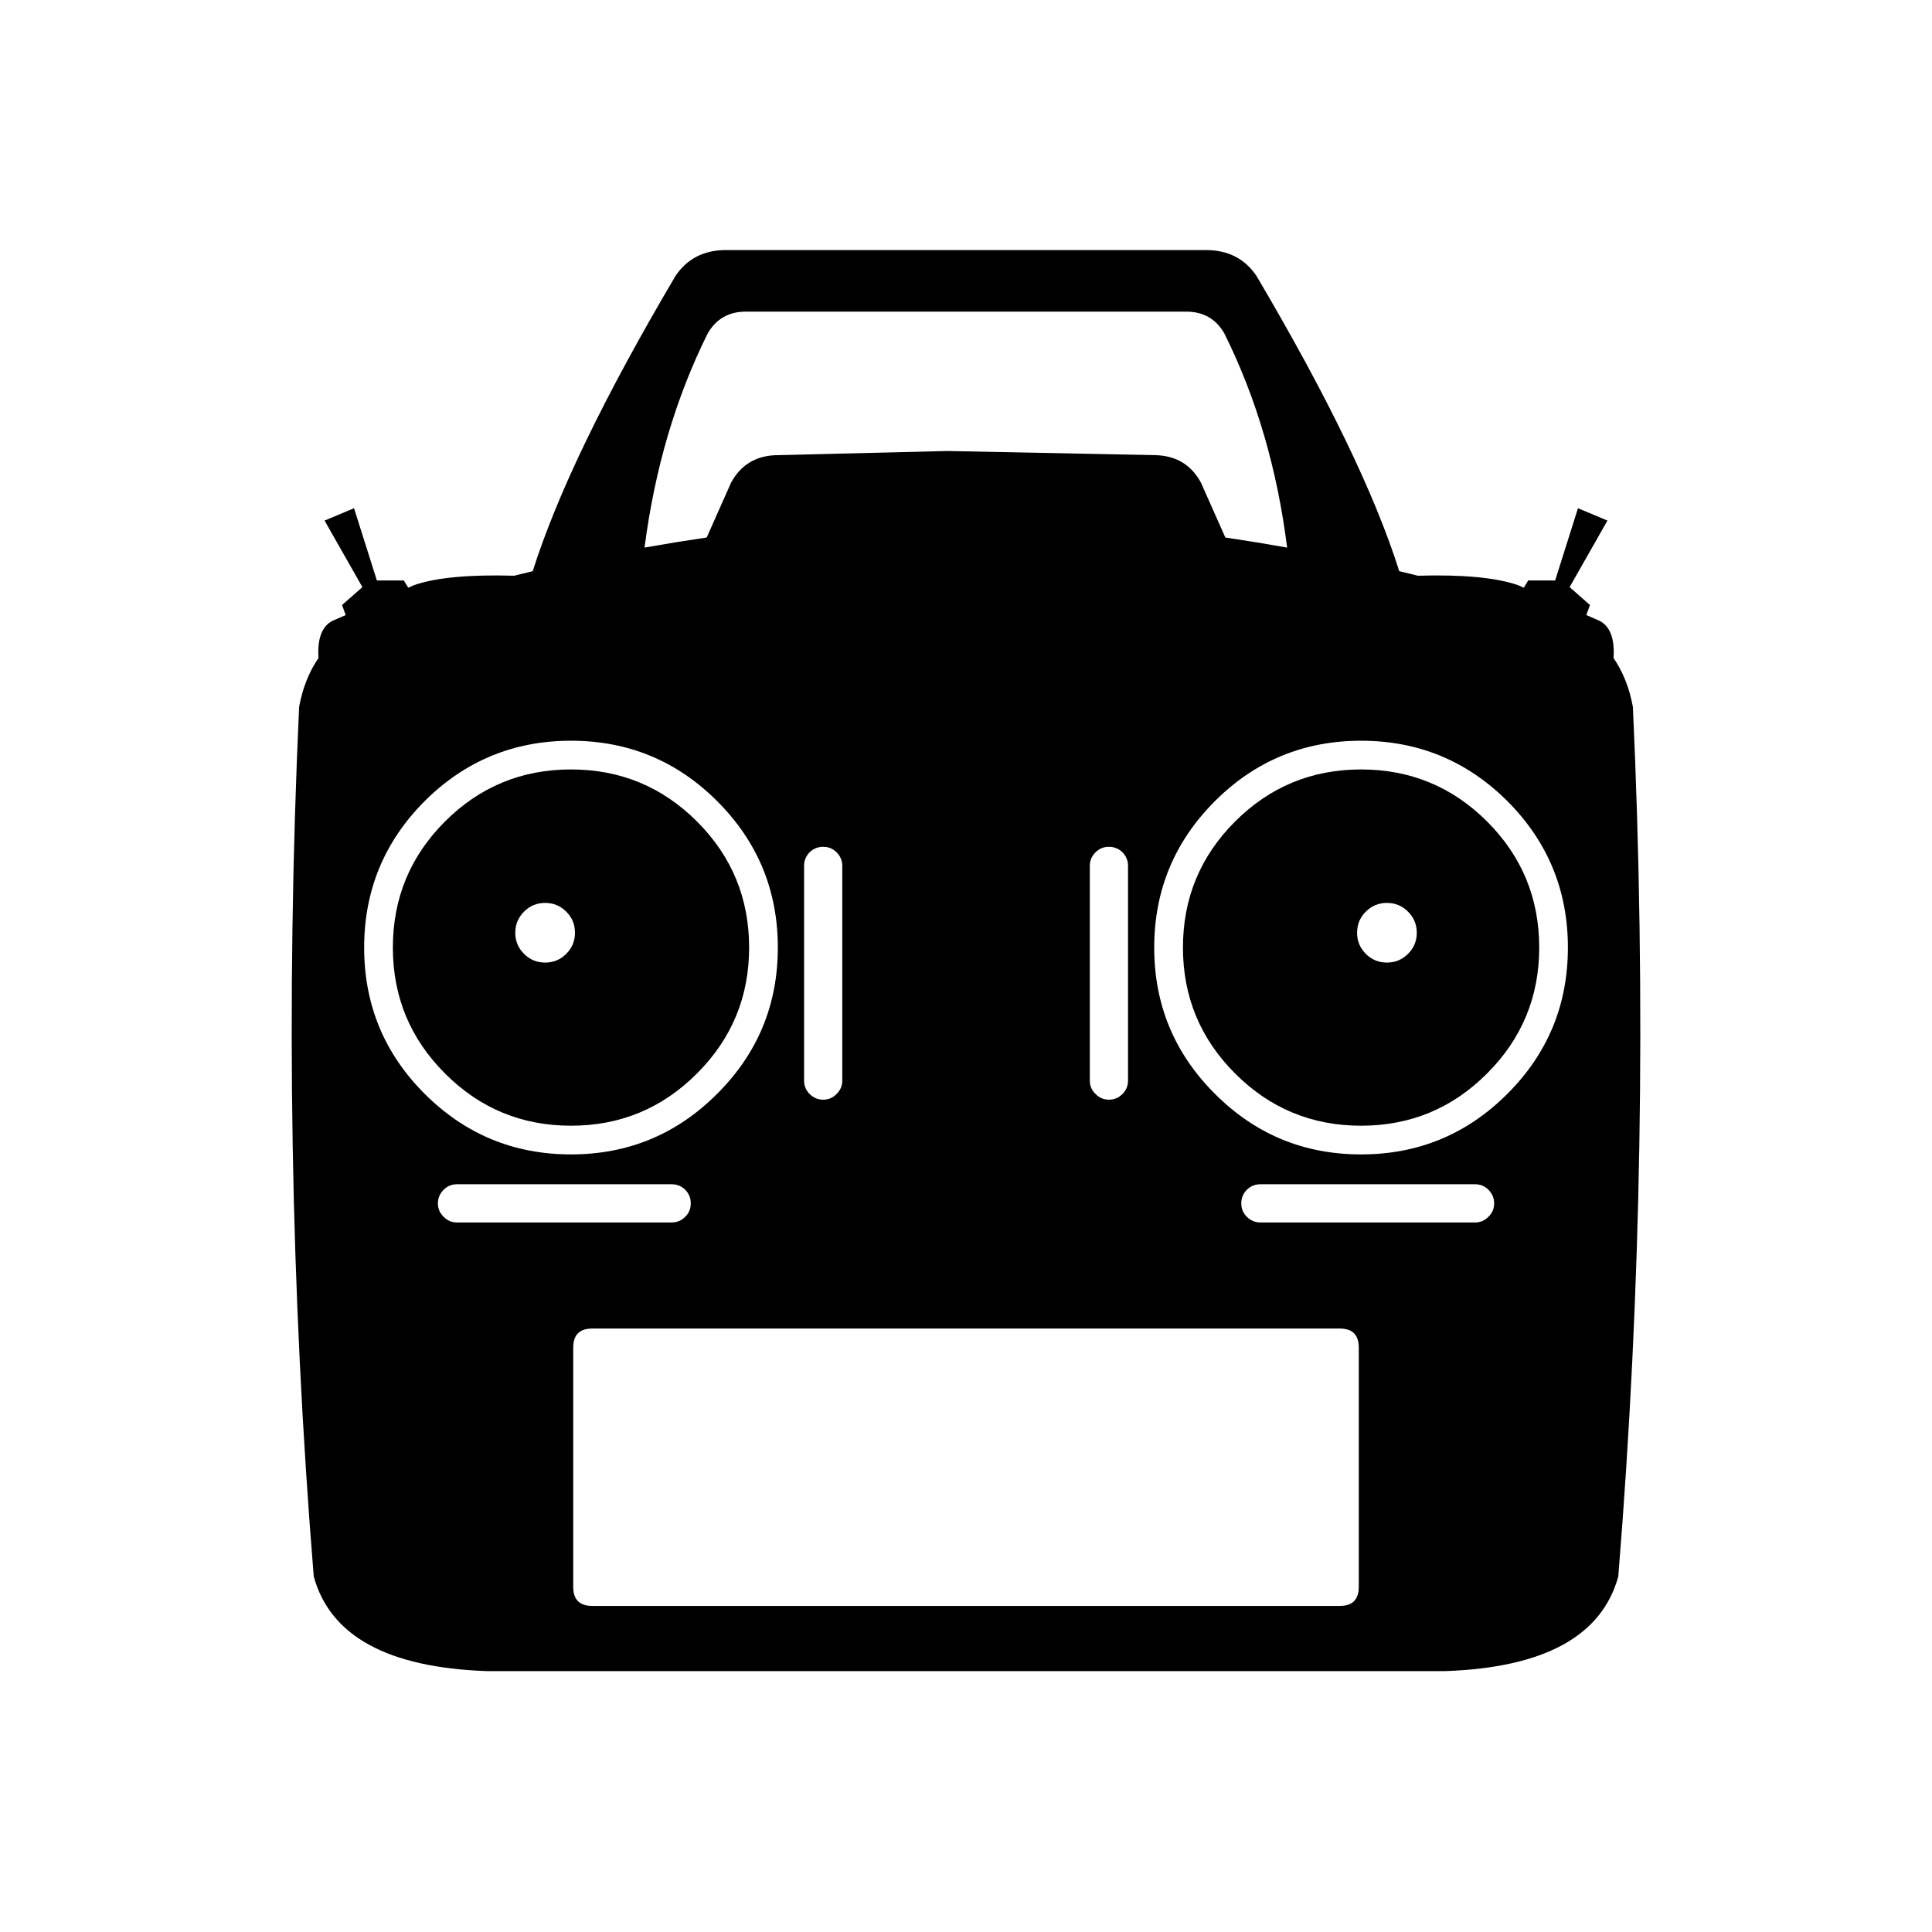
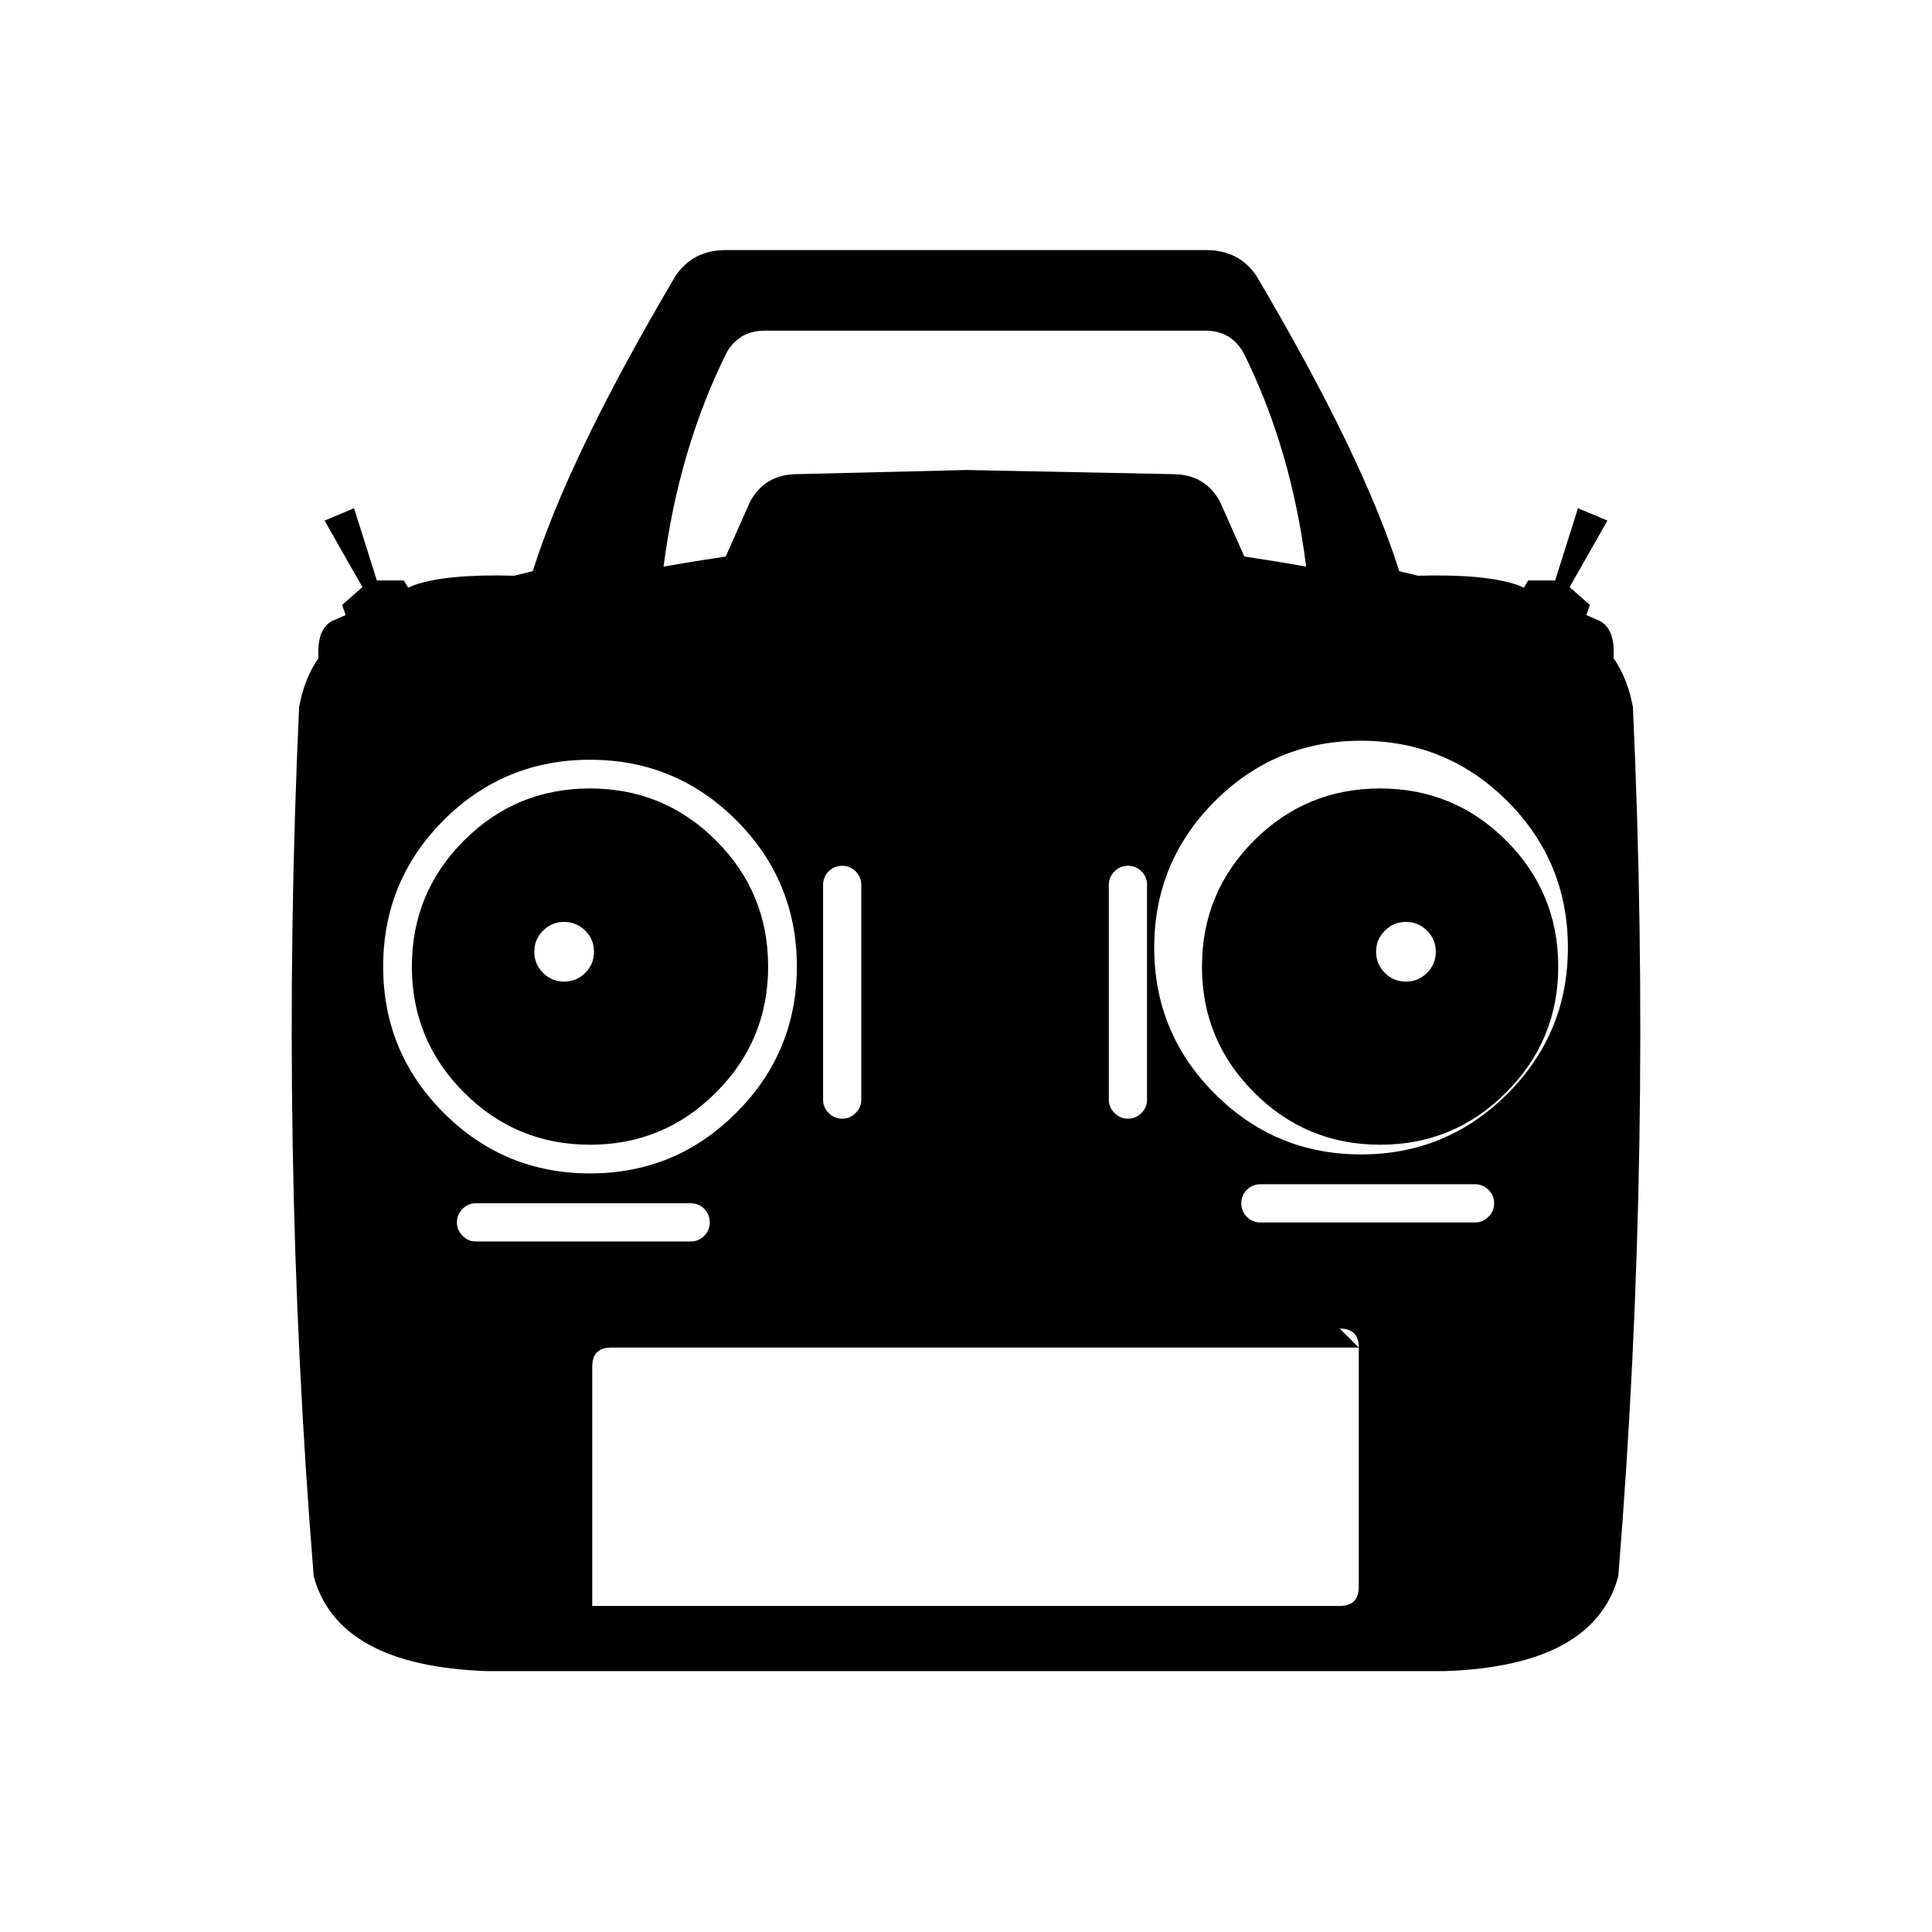
<svg xmlns="http://www.w3.org/2000/svg" fill="#000000" width="800px" height="800px" version="1.1" viewBox="144 144 512 512">
-   <path d="m546.2 299.04c-5.777-1.98-14.594-2.805-26.449-2.469-1.613-0.402-3.258-0.805-4.938-1.211-6.414-20.32-19.027-46.398-37.836-78.238-3.055-4.535-7.473-6.82-13.25-6.852h-127.46c-5.777 0.031-10.191 2.316-13.25 6.852-18.809 31.84-31.422 57.918-37.836 78.238-1.68 0.406-3.324 0.809-4.938 1.211-11.855-0.336-20.672 0.488-26.449 2.469l-1.613 0.707-1.156-1.918h-7.156l-6.047-19.145-7.809 3.277 10.027 17.633-5.391 4.734 0.957 2.672-3.578 1.562c-2.754 1.477-3.961 4.75-3.625 9.824-2.519 3.66-4.234 7.992-5.141 12.996-3.559 78.059-2.266 154.86 3.879 230.39 4.332 15.816 19.633 24.18 45.898 25.09h253.92c26.266-0.91 41.566-9.273 45.898-25.09 6.148-75.539 7.441-152.34 3.879-230.39-0.906-5.004-2.621-9.336-5.137-12.996 0.336-5.074-0.875-8.348-3.629-9.824l-3.578-1.562 0.957-2.672-5.391-4.734 10.027-17.633-7.809-3.277-6.047 19.145h-7.152l-1.16 1.918-1.613-0.707m-41.512 41.262c15.148 0 28.078 5.34 38.793 16.02 10.68 10.715 16.02 23.648 16.02 38.797 0 15.145-5.34 28.059-16.02 38.742-10.715 10.715-23.645 16.07-38.793 16.07-15.148 0-28.062-5.356-38.746-16.07-10.711-10.684-16.07-23.598-16.07-38.742 0-15.148 5.359-28.082 16.07-38.797 10.684-10.68 23.598-16.02 38.746-16.02m33.754 126.15c-0.973 1.008-2.148 1.512-3.527 1.512h-56.93c-1.379 0-2.57-0.504-3.578-1.512-0.973-0.973-1.461-2.148-1.461-3.523v-0.051c0-1.379 0.488-2.57 1.461-3.578 1.008-0.973 2.199-1.461 3.578-1.461h56.93c1.379 0 2.555 0.488 3.527 1.461 1.008 1.008 1.512 2.199 1.512 3.578v0.051c0 1.375-0.504 2.551-1.512 3.523m-39.398 29.625c3.359 0 5.039 1.68 5.039 5.039v63.43c0 3.359-1.68 5.039-5.039 5.039h-198.1c-3.359 0-5.039-1.68-5.039-5.039v-63.43c0-3.359 1.68-5.039 5.039-5.039h198.1m-149.48-231.45c-5.375 0.203-9.32 2.637-11.84 7.305l-6.449 14.512c-5.473 0.805-10.965 1.695-16.473 2.668 2.688-20.789 8.262-39.699 16.727-56.727 2.25-3.93 5.691-5.863 10.328-5.797h116.28c4.637-0.066 8.078 1.867 10.328 5.797 8.465 16.992 14.008 35.902 16.629 56.727-5.477-0.973-10.934-1.863-16.375-2.668l-6.449-14.512c-2.519-4.668-6.465-7.102-11.84-7.305l-55.316-1.109-45.547 1.109m-109.07 130.49c0-15.148 5.34-28.082 16.02-38.797 10.715-10.68 23.648-16.02 38.797-16.02 15.145 0 28.059 5.34 38.742 16.02 10.715 10.715 16.07 23.648 16.07 38.797 0 15.145-5.356 28.059-16.07 38.742-10.684 10.715-23.598 16.07-38.742 16.07-15.148 0-28.082-5.356-38.797-16.07-10.68-10.684-16.02-23.598-16.02-38.742m24.586 72.848c-1.375 0-2.551-0.504-3.527-1.512-1.008-0.973-1.512-2.148-1.512-3.523v-0.051c0-1.379 0.504-2.57 1.512-3.578 0.977-0.973 2.152-1.461 3.527-1.461h56.93c1.379 0 2.57 0.488 3.578 1.461 0.973 1.008 1.461 2.199 1.461 3.578v0.051c0 1.375-0.488 2.551-1.461 3.523-1.008 1.008-2.199 1.512-3.578 1.512h-56.93m172.76-99.551h0.051c1.375 0 2.566 0.488 3.574 1.461 0.977 1.008 1.461 2.199 1.461 3.578v56.93c0 1.375-0.484 2.551-1.461 3.527-1.008 1.008-2.199 1.512-3.574 1.512h-0.051c-1.379 0-2.555-0.504-3.527-1.512-1.008-0.977-1.512-2.152-1.512-3.527v-56.93c0-1.379 0.504-2.57 1.512-3.578 0.973-0.973 2.148-1.461 3.527-1.461m-75.723 0h0.051c1.375 0 2.551 0.488 3.523 1.461 1.008 1.008 1.512 2.199 1.512 3.578v56.93c0 1.375-0.504 2.551-1.512 3.527-0.973 1.008-2.148 1.512-3.523 1.512h-0.051c-1.379 0-2.57-0.504-3.578-1.512-0.973-0.977-1.461-2.152-1.461-3.527v-56.93c0-1.379 0.488-2.57 1.461-3.578 1.008-0.973 2.199-1.461 3.578-1.461m-100.21-6.699c-9.203 9.199-13.805 20.336-13.805 33.402 0 13.031 4.602 24.148 13.805 33.352 9.199 9.234 20.336 13.855 33.402 13.855 13.062 0 24.199-4.621 33.402-13.855 9.203-9.203 13.805-20.32 13.805-33.352 0-13.066-4.602-24.203-13.805-33.402-9.203-9.203-20.34-13.805-33.402-13.805-13.066 0-24.203 4.602-33.402 13.805m33.551 25.742c0.605 1.109 0.906 2.352 0.906 3.731 0 2.18-0.77 4.047-2.316 5.59-1.543 1.547-3.41 2.316-5.59 2.316-2.184 0-4.051-0.77-5.594-2.316-0.168-0.168-0.336-0.352-0.504-0.555l-0.051-0.051c-1.176-1.41-1.762-3.07-1.762-4.984 0-2.184 0.77-4.051 2.316-5.594 1.543-1.547 3.41-2.316 5.594-2.316 2.18 0 4.047 0.77 5.59 2.316 0.57 0.57 1.043 1.191 1.41 1.863m256.44 7.66c0-13.066-4.602-24.203-13.805-33.402-9.203-9.203-20.34-13.805-33.402-13.805-13.066 0-24.199 4.602-33.402 13.805-9.203 9.199-13.805 20.336-13.805 33.402 0 13.031 4.602 24.148 13.805 33.352 9.203 9.234 20.336 13.855 33.402 13.855 13.062 0 24.199-4.621 33.402-13.855 9.203-9.203 13.805-20.32 13.805-33.352m-48.266-3.93c0-1.379 0.301-2.621 0.906-3.731 0.371-0.672 0.84-1.293 1.41-1.863 1.547-1.547 3.41-2.316 5.594-2.316 2.184 0 4.047 0.77 5.59 2.316 1.547 1.543 2.32 3.41 2.32 5.594 0 1.914-0.59 3.574-1.766 4.984l-0.051 0.051c-0.168 0.203-0.336 0.387-0.504 0.555-1.543 1.547-3.406 2.316-5.59 2.316-2.184 0-4.047-0.77-5.594-2.316-1.543-1.543-2.316-3.41-2.316-5.59z" />
+   <path d="m546.2 299.04c-5.777-1.98-14.594-2.805-26.449-2.469-1.613-0.402-3.258-0.805-4.938-1.211-6.414-20.32-19.027-46.398-37.836-78.238-3.055-4.535-7.473-6.82-13.25-6.852h-127.46c-5.777 0.031-10.191 2.316-13.25 6.852-18.809 31.84-31.422 57.918-37.836 78.238-1.68 0.406-3.324 0.809-4.938 1.211-11.855-0.336-20.672 0.488-26.449 2.469l-1.613 0.707-1.156-1.918h-7.156l-6.047-19.145-7.809 3.277 10.027 17.633-5.391 4.734 0.957 2.672-3.578 1.562c-2.754 1.477-3.961 4.75-3.625 9.824-2.519 3.66-4.234 7.992-5.141 12.996-3.559 78.059-2.266 154.86 3.879 230.39 4.332 15.816 19.633 24.18 45.898 25.09h253.92c26.266-0.91 41.566-9.273 45.898-25.09 6.148-75.539 7.441-152.34 3.879-230.39-0.906-5.004-2.621-9.336-5.137-12.996 0.336-5.074-0.875-8.348-3.629-9.824l-3.578-1.562 0.957-2.672-5.391-4.734 10.027-17.633-7.809-3.277-6.047 19.145h-7.152l-1.16 1.918-1.613-0.707m-41.512 41.262c15.148 0 28.078 5.34 38.793 16.02 10.68 10.715 16.02 23.648 16.02 38.797 0 15.145-5.34 28.059-16.02 38.742-10.715 10.715-23.645 16.07-38.793 16.07-15.148 0-28.062-5.356-38.746-16.07-10.711-10.684-16.07-23.598-16.07-38.742 0-15.148 5.359-28.082 16.07-38.797 10.684-10.68 23.598-16.02 38.746-16.02m33.754 126.15c-0.973 1.008-2.148 1.512-3.527 1.512h-56.93c-1.379 0-2.57-0.504-3.578-1.512-0.973-0.973-1.461-2.148-1.461-3.523v-0.051c0-1.379 0.488-2.57 1.461-3.578 1.008-0.973 2.199-1.461 3.578-1.461h56.93c1.379 0 2.555 0.488 3.527 1.461 1.008 1.008 1.512 2.199 1.512 3.578v0.051c0 1.375-0.504 2.551-1.512 3.523m-39.398 29.625c3.359 0 5.039 1.68 5.039 5.039v63.43c0 3.359-1.68 5.039-5.039 5.039h-198.1v-63.43c0-3.359 1.68-5.039 5.039-5.039h198.1m-149.48-231.45c-5.375 0.203-9.32 2.637-11.84 7.305l-6.449 14.512c-5.473 0.805-10.965 1.695-16.473 2.668 2.688-20.789 8.262-39.699 16.727-56.727 2.25-3.93 5.691-5.863 10.328-5.797h116.28c4.637-0.066 8.078 1.867 10.328 5.797 8.465 16.992 14.008 35.902 16.629 56.727-5.477-0.973-10.934-1.863-16.375-2.668l-6.449-14.512c-2.519-4.668-6.465-7.102-11.84-7.305l-55.316-1.109-45.547 1.109m-109.07 130.49c0-15.148 5.34-28.082 16.02-38.797 10.715-10.68 23.648-16.02 38.797-16.02 15.145 0 28.059 5.34 38.742 16.02 10.715 10.715 16.07 23.648 16.07 38.797 0 15.145-5.356 28.059-16.07 38.742-10.684 10.715-23.598 16.07-38.742 16.07-15.148 0-28.082-5.356-38.797-16.07-10.68-10.684-16.02-23.598-16.02-38.742m24.586 72.848c-1.375 0-2.551-0.504-3.527-1.512-1.008-0.973-1.512-2.148-1.512-3.523v-0.051c0-1.379 0.504-2.57 1.512-3.578 0.977-0.973 2.152-1.461 3.527-1.461h56.93c1.379 0 2.57 0.488 3.578 1.461 0.973 1.008 1.461 2.199 1.461 3.578v0.051c0 1.375-0.488 2.551-1.461 3.523-1.008 1.008-2.199 1.512-3.578 1.512h-56.93m172.76-99.551h0.051c1.375 0 2.566 0.488 3.574 1.461 0.977 1.008 1.461 2.199 1.461 3.578v56.93c0 1.375-0.484 2.551-1.461 3.527-1.008 1.008-2.199 1.512-3.574 1.512h-0.051c-1.379 0-2.555-0.504-3.527-1.512-1.008-0.977-1.512-2.152-1.512-3.527v-56.93c0-1.379 0.504-2.57 1.512-3.578 0.973-0.973 2.148-1.461 3.527-1.461m-75.723 0h0.051c1.375 0 2.551 0.488 3.523 1.461 1.008 1.008 1.512 2.199 1.512 3.578v56.93c0 1.375-0.504 2.551-1.512 3.527-0.973 1.008-2.148 1.512-3.523 1.512h-0.051c-1.379 0-2.57-0.504-3.578-1.512-0.973-0.977-1.461-2.152-1.461-3.527v-56.93c0-1.379 0.488-2.57 1.461-3.578 1.008-0.973 2.199-1.461 3.578-1.461m-100.21-6.699c-9.203 9.199-13.805 20.336-13.805 33.402 0 13.031 4.602 24.148 13.805 33.352 9.199 9.234 20.336 13.855 33.402 13.855 13.062 0 24.199-4.621 33.402-13.855 9.203-9.203 13.805-20.32 13.805-33.352 0-13.066-4.602-24.203-13.805-33.402-9.203-9.203-20.34-13.805-33.402-13.805-13.066 0-24.203 4.602-33.402 13.805m33.551 25.742c0.605 1.109 0.906 2.352 0.906 3.731 0 2.18-0.77 4.047-2.316 5.59-1.543 1.547-3.41 2.316-5.59 2.316-2.184 0-4.051-0.77-5.594-2.316-0.168-0.168-0.336-0.352-0.504-0.555l-0.051-0.051c-1.176-1.41-1.762-3.07-1.762-4.984 0-2.184 0.77-4.051 2.316-5.594 1.543-1.547 3.41-2.316 5.594-2.316 2.18 0 4.047 0.77 5.59 2.316 0.57 0.57 1.043 1.191 1.41 1.863m256.44 7.66c0-13.066-4.602-24.203-13.805-33.402-9.203-9.203-20.34-13.805-33.402-13.805-13.066 0-24.199 4.602-33.402 13.805-9.203 9.199-13.805 20.336-13.805 33.402 0 13.031 4.602 24.148 13.805 33.352 9.203 9.234 20.336 13.855 33.402 13.855 13.062 0 24.199-4.621 33.402-13.855 9.203-9.203 13.805-20.32 13.805-33.352m-48.266-3.93c0-1.379 0.301-2.621 0.906-3.731 0.371-0.672 0.84-1.293 1.41-1.863 1.547-1.547 3.41-2.316 5.594-2.316 2.184 0 4.047 0.77 5.59 2.316 1.547 1.543 2.32 3.41 2.32 5.594 0 1.914-0.59 3.574-1.766 4.984l-0.051 0.051c-0.168 0.203-0.336 0.387-0.504 0.555-1.543 1.547-3.406 2.316-5.59 2.316-2.184 0-4.047-0.77-5.594-2.316-1.543-1.543-2.316-3.41-2.316-5.59z" />
</svg>